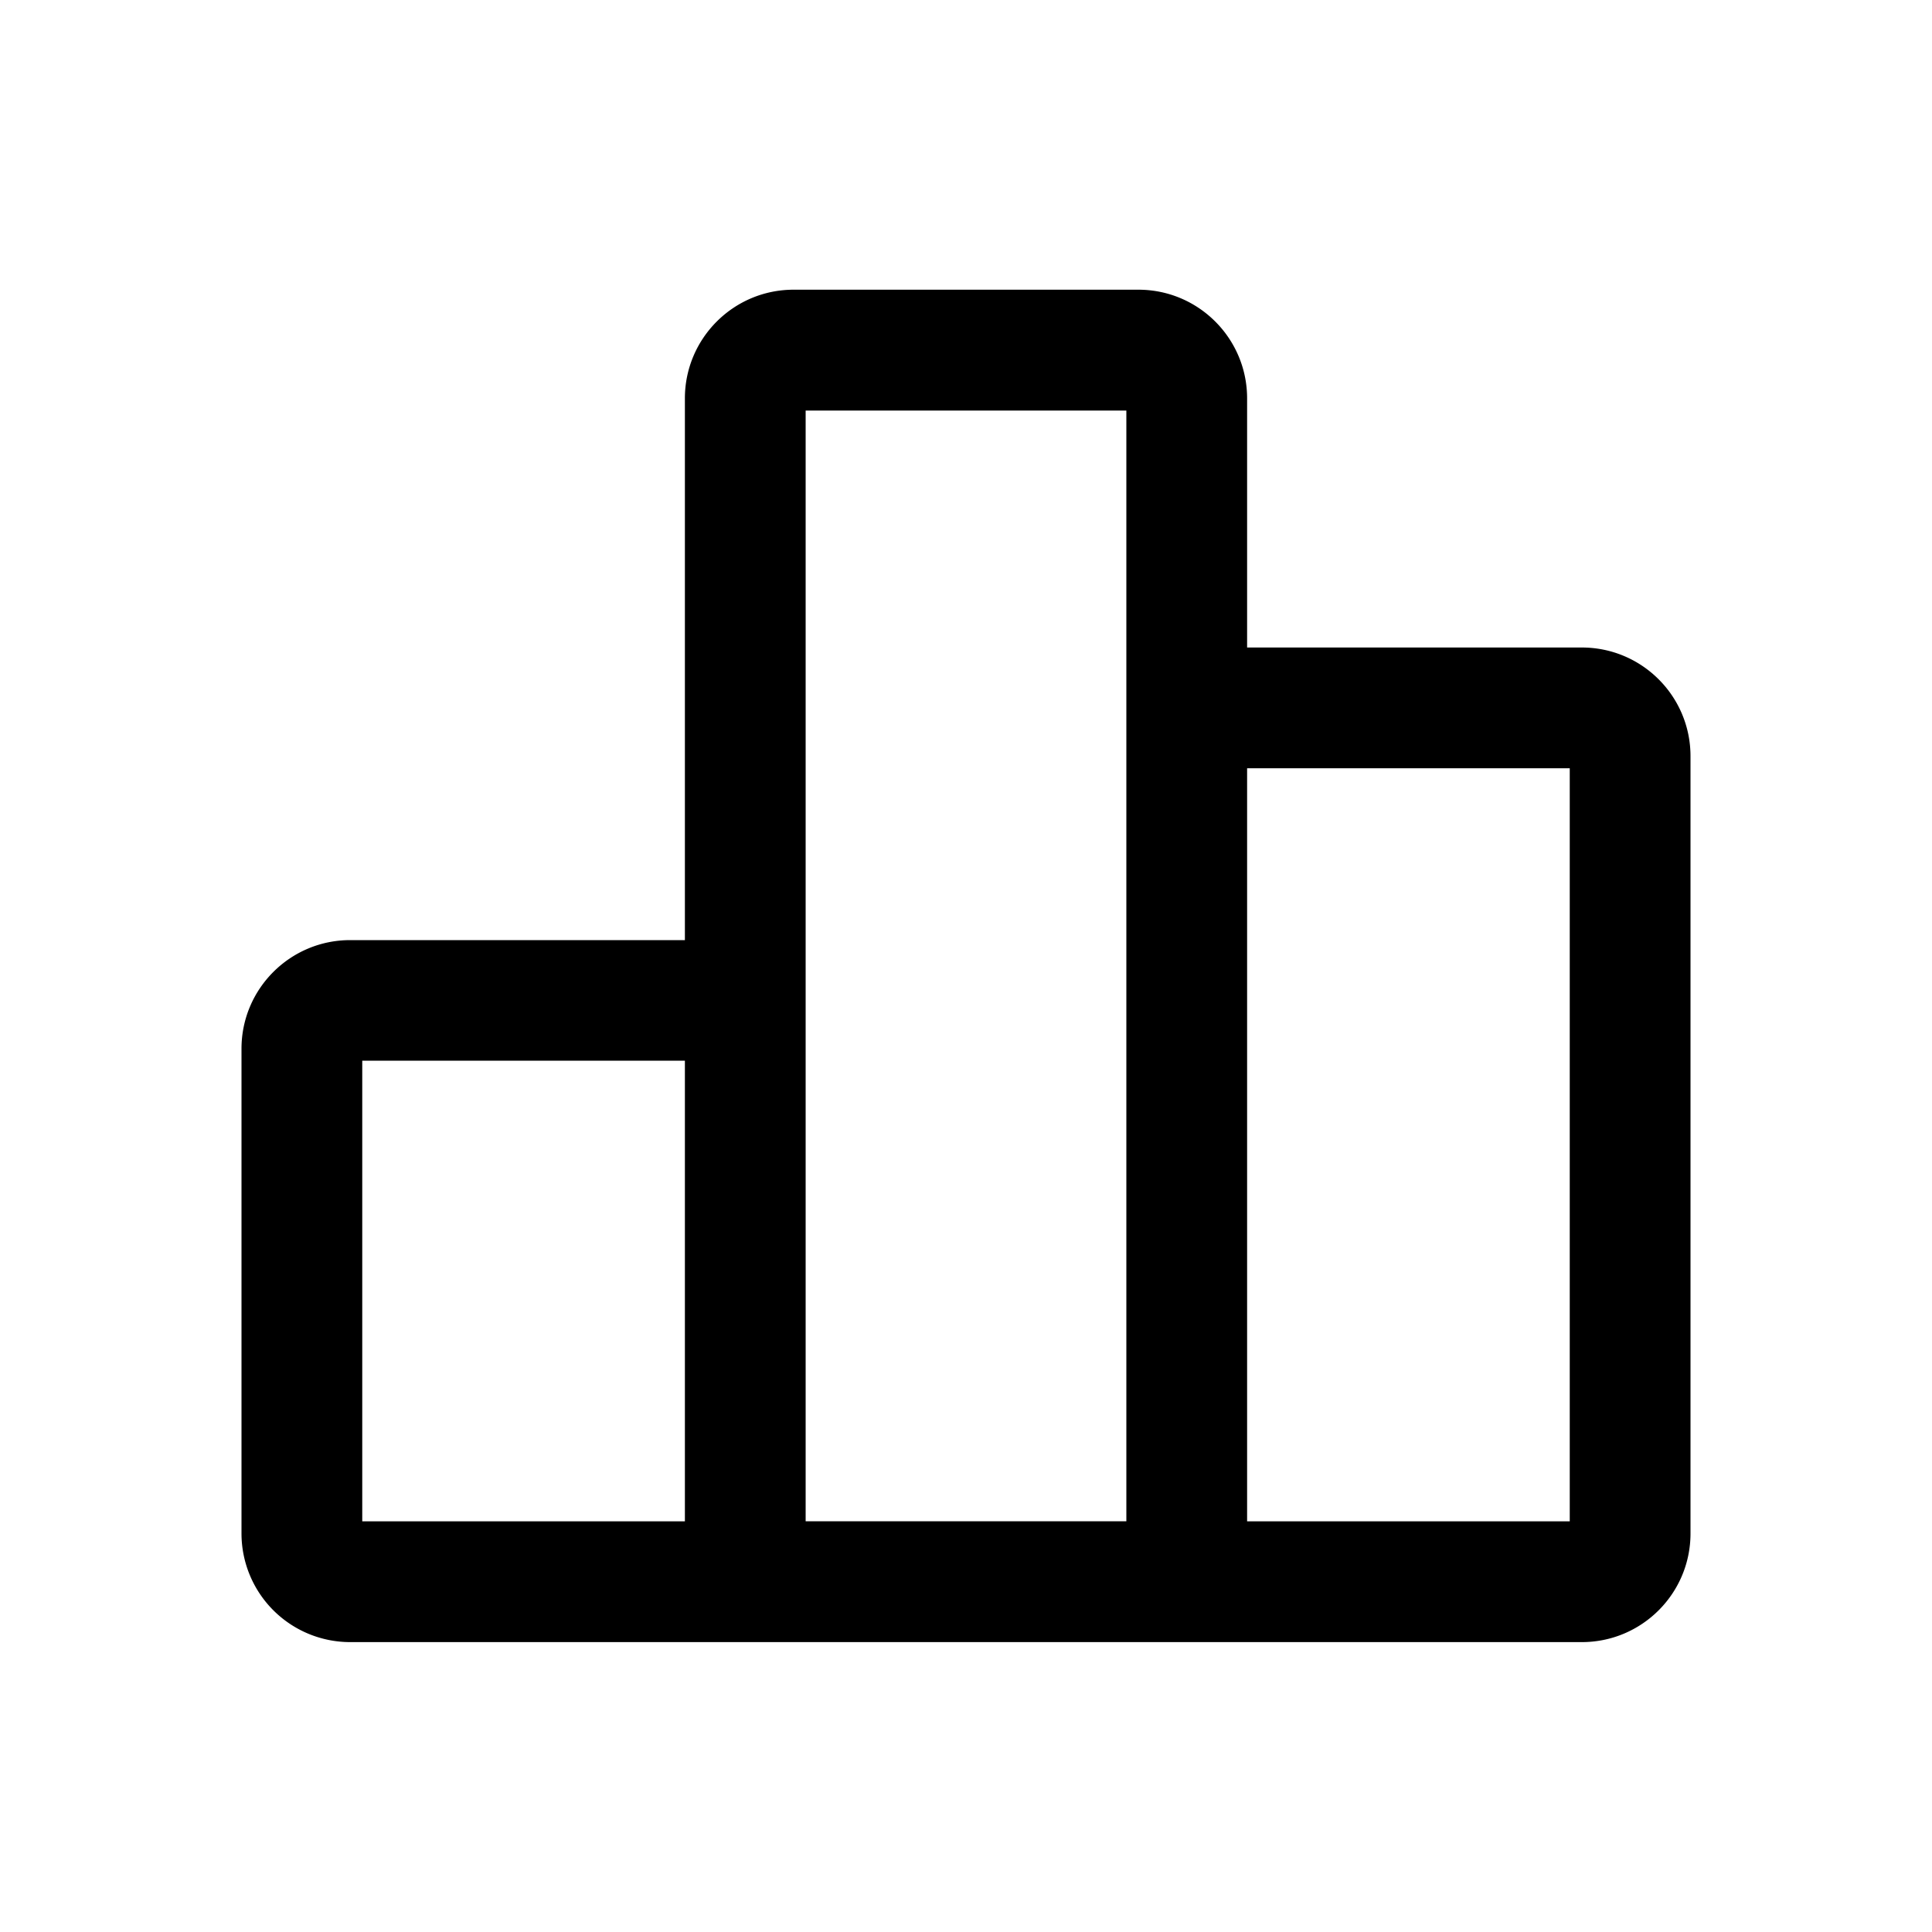
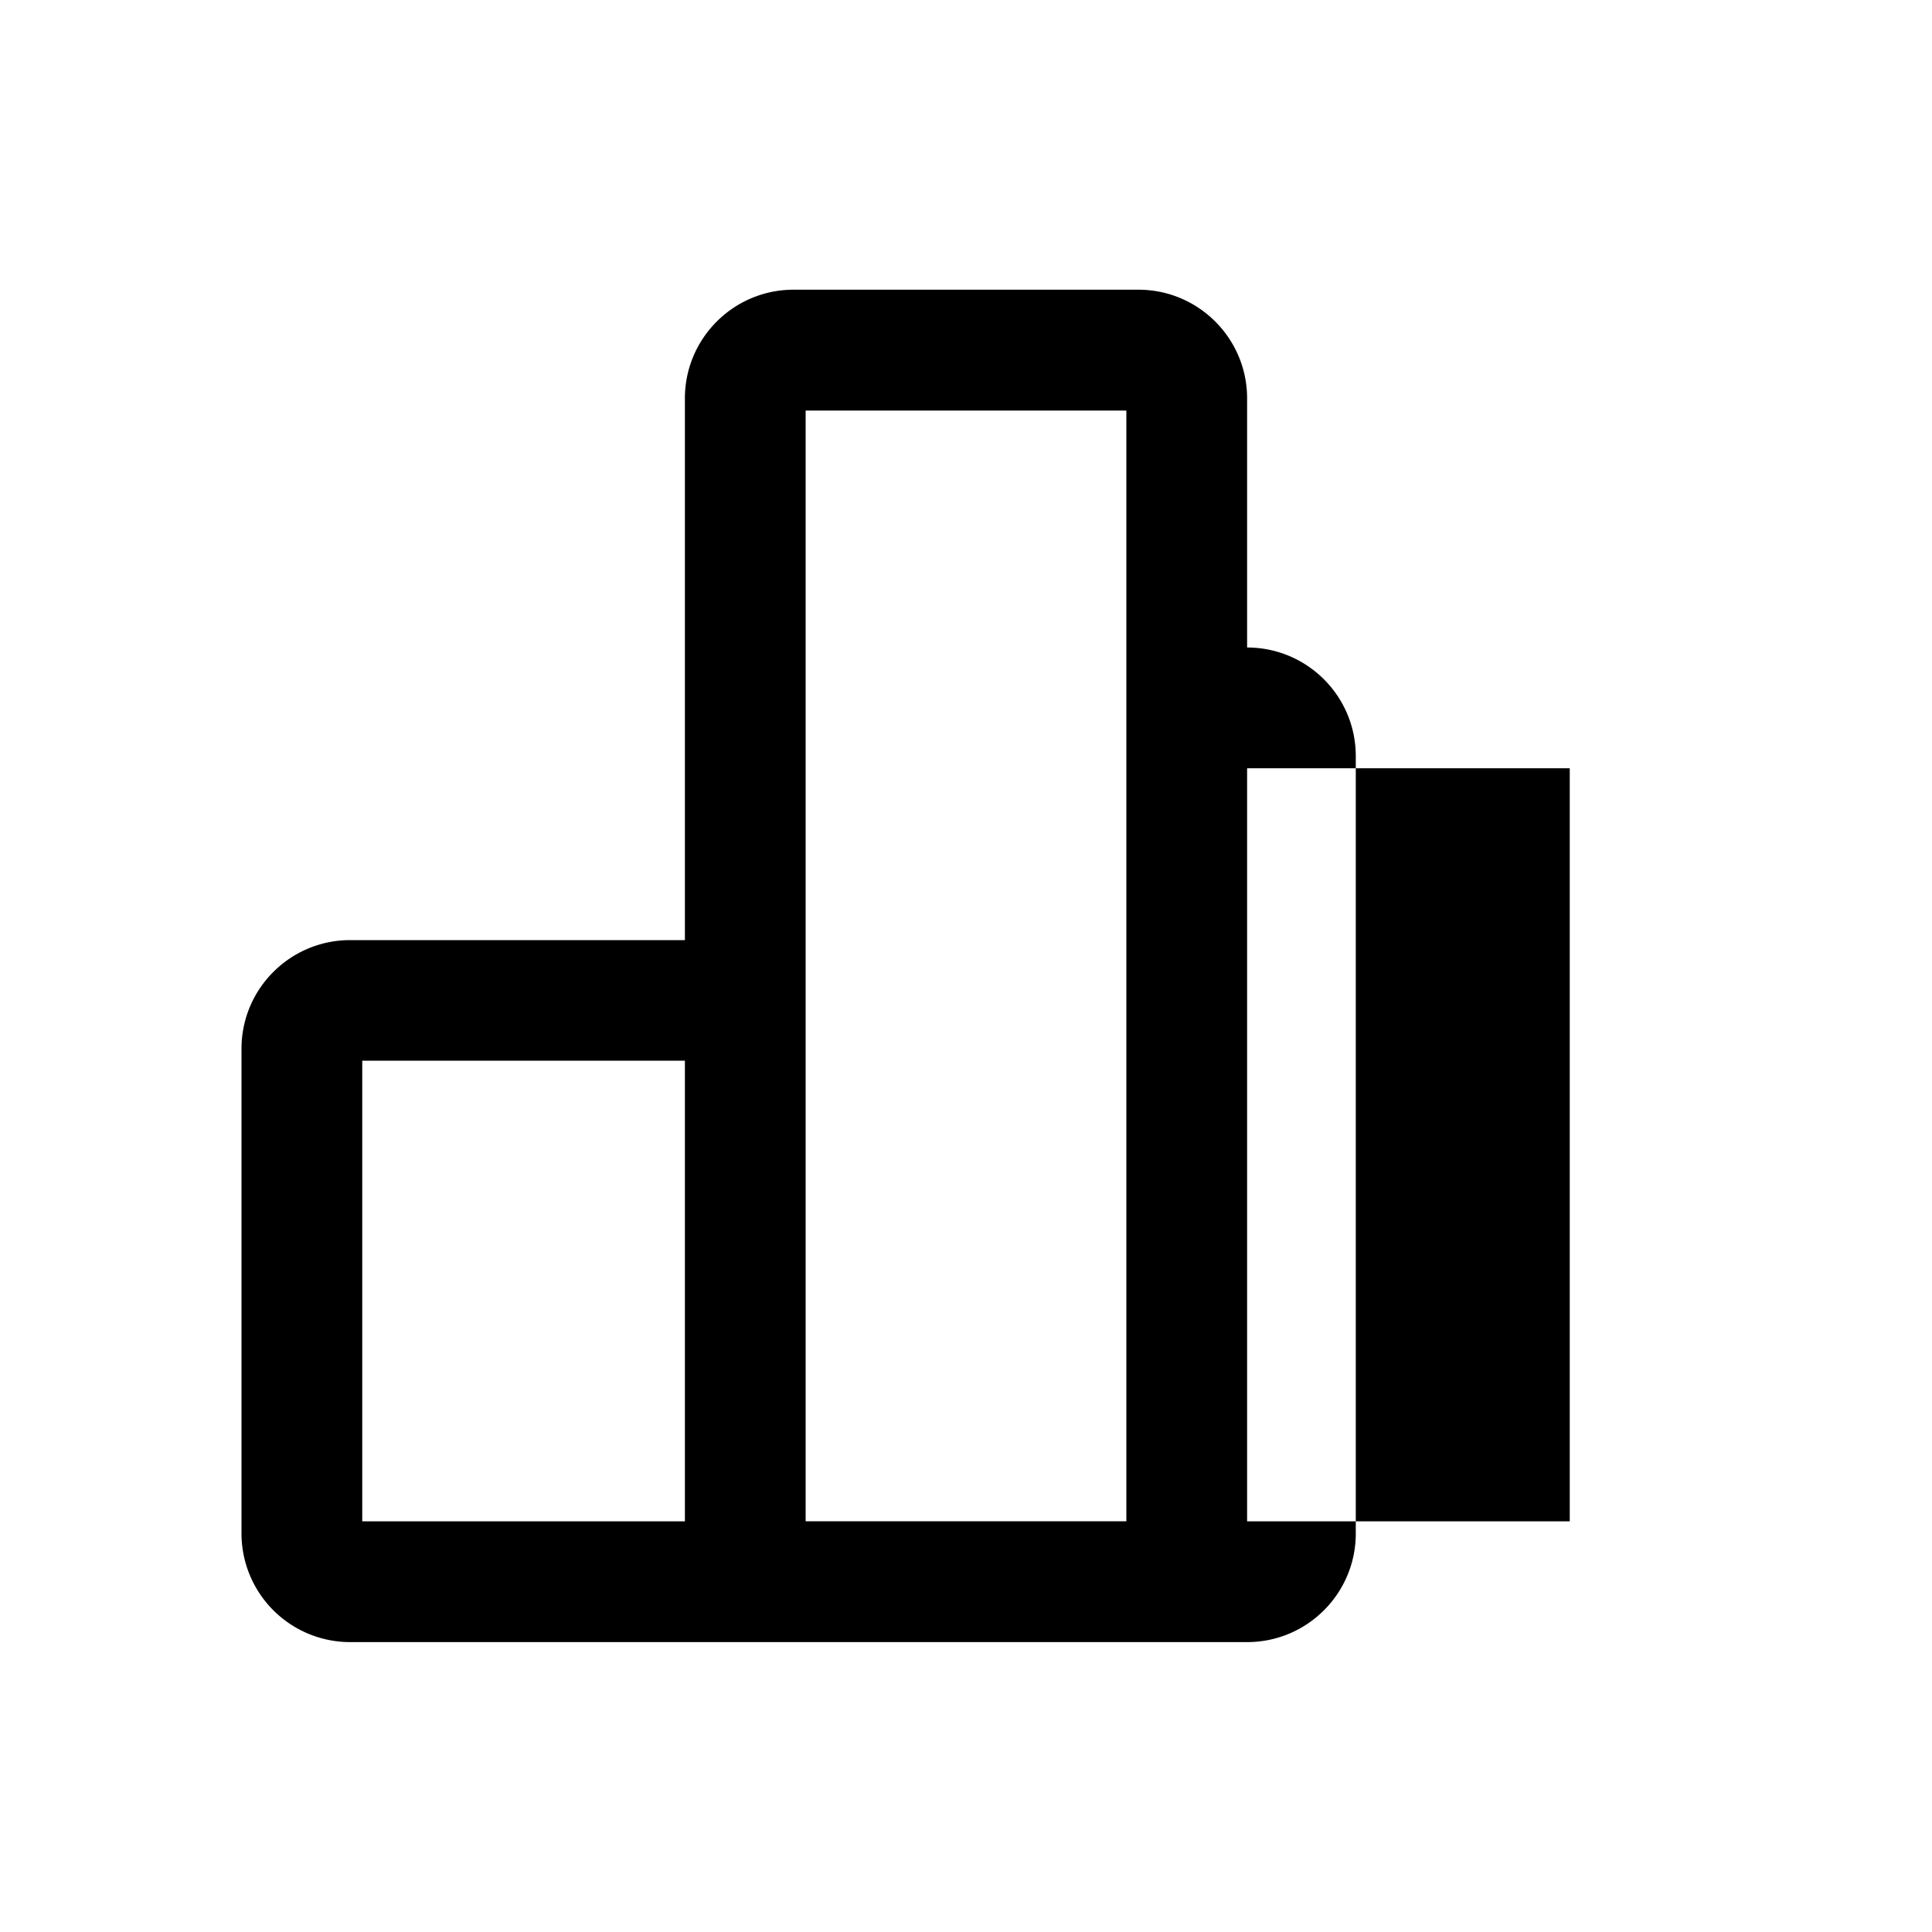
<svg xmlns="http://www.w3.org/2000/svg" width="20" height="20" fill="currentColor" viewBox="0 0 20 20">
-   <path fill-rule="evenodd" d="M7.09 4.124c0-.621.504-1.125 1.125-1.125h3.57c.621 0 1.125.504 1.125 1.125v2.579h3.465c.621 0 1.125.503 1.125 1.125v8.046c0 .622-.504 1.125-1.125 1.125H3.625A1.125 1.125 0 0 1 2.5 15.874v-5.018c0-.62.504-1.124 1.125-1.124H7.09V4.124Zm4.57 2.579v9.045H8.34V4.25h3.32v2.454Zm1.25 9.046h3.34V7.953h-3.34v7.796Zm-9.16-4.768v4.768h3.34V10.98H3.75Z" clip-rule="evenodd" />
+   <path fill-rule="evenodd" d="M7.09 4.124c0-.621.504-1.125 1.125-1.125h3.57c.621 0 1.125.504 1.125 1.125v2.579c.621 0 1.125.503 1.125 1.125v8.046c0 .622-.504 1.125-1.125 1.125H3.625A1.125 1.125 0 0 1 2.5 15.874v-5.018c0-.62.504-1.124 1.125-1.124H7.09V4.124Zm4.57 2.579v9.045H8.34V4.25h3.32v2.454Zm1.25 9.046h3.34V7.953h-3.34v7.796Zm-9.16-4.768v4.768h3.34V10.98H3.75Z" clip-rule="evenodd" />
</svg>